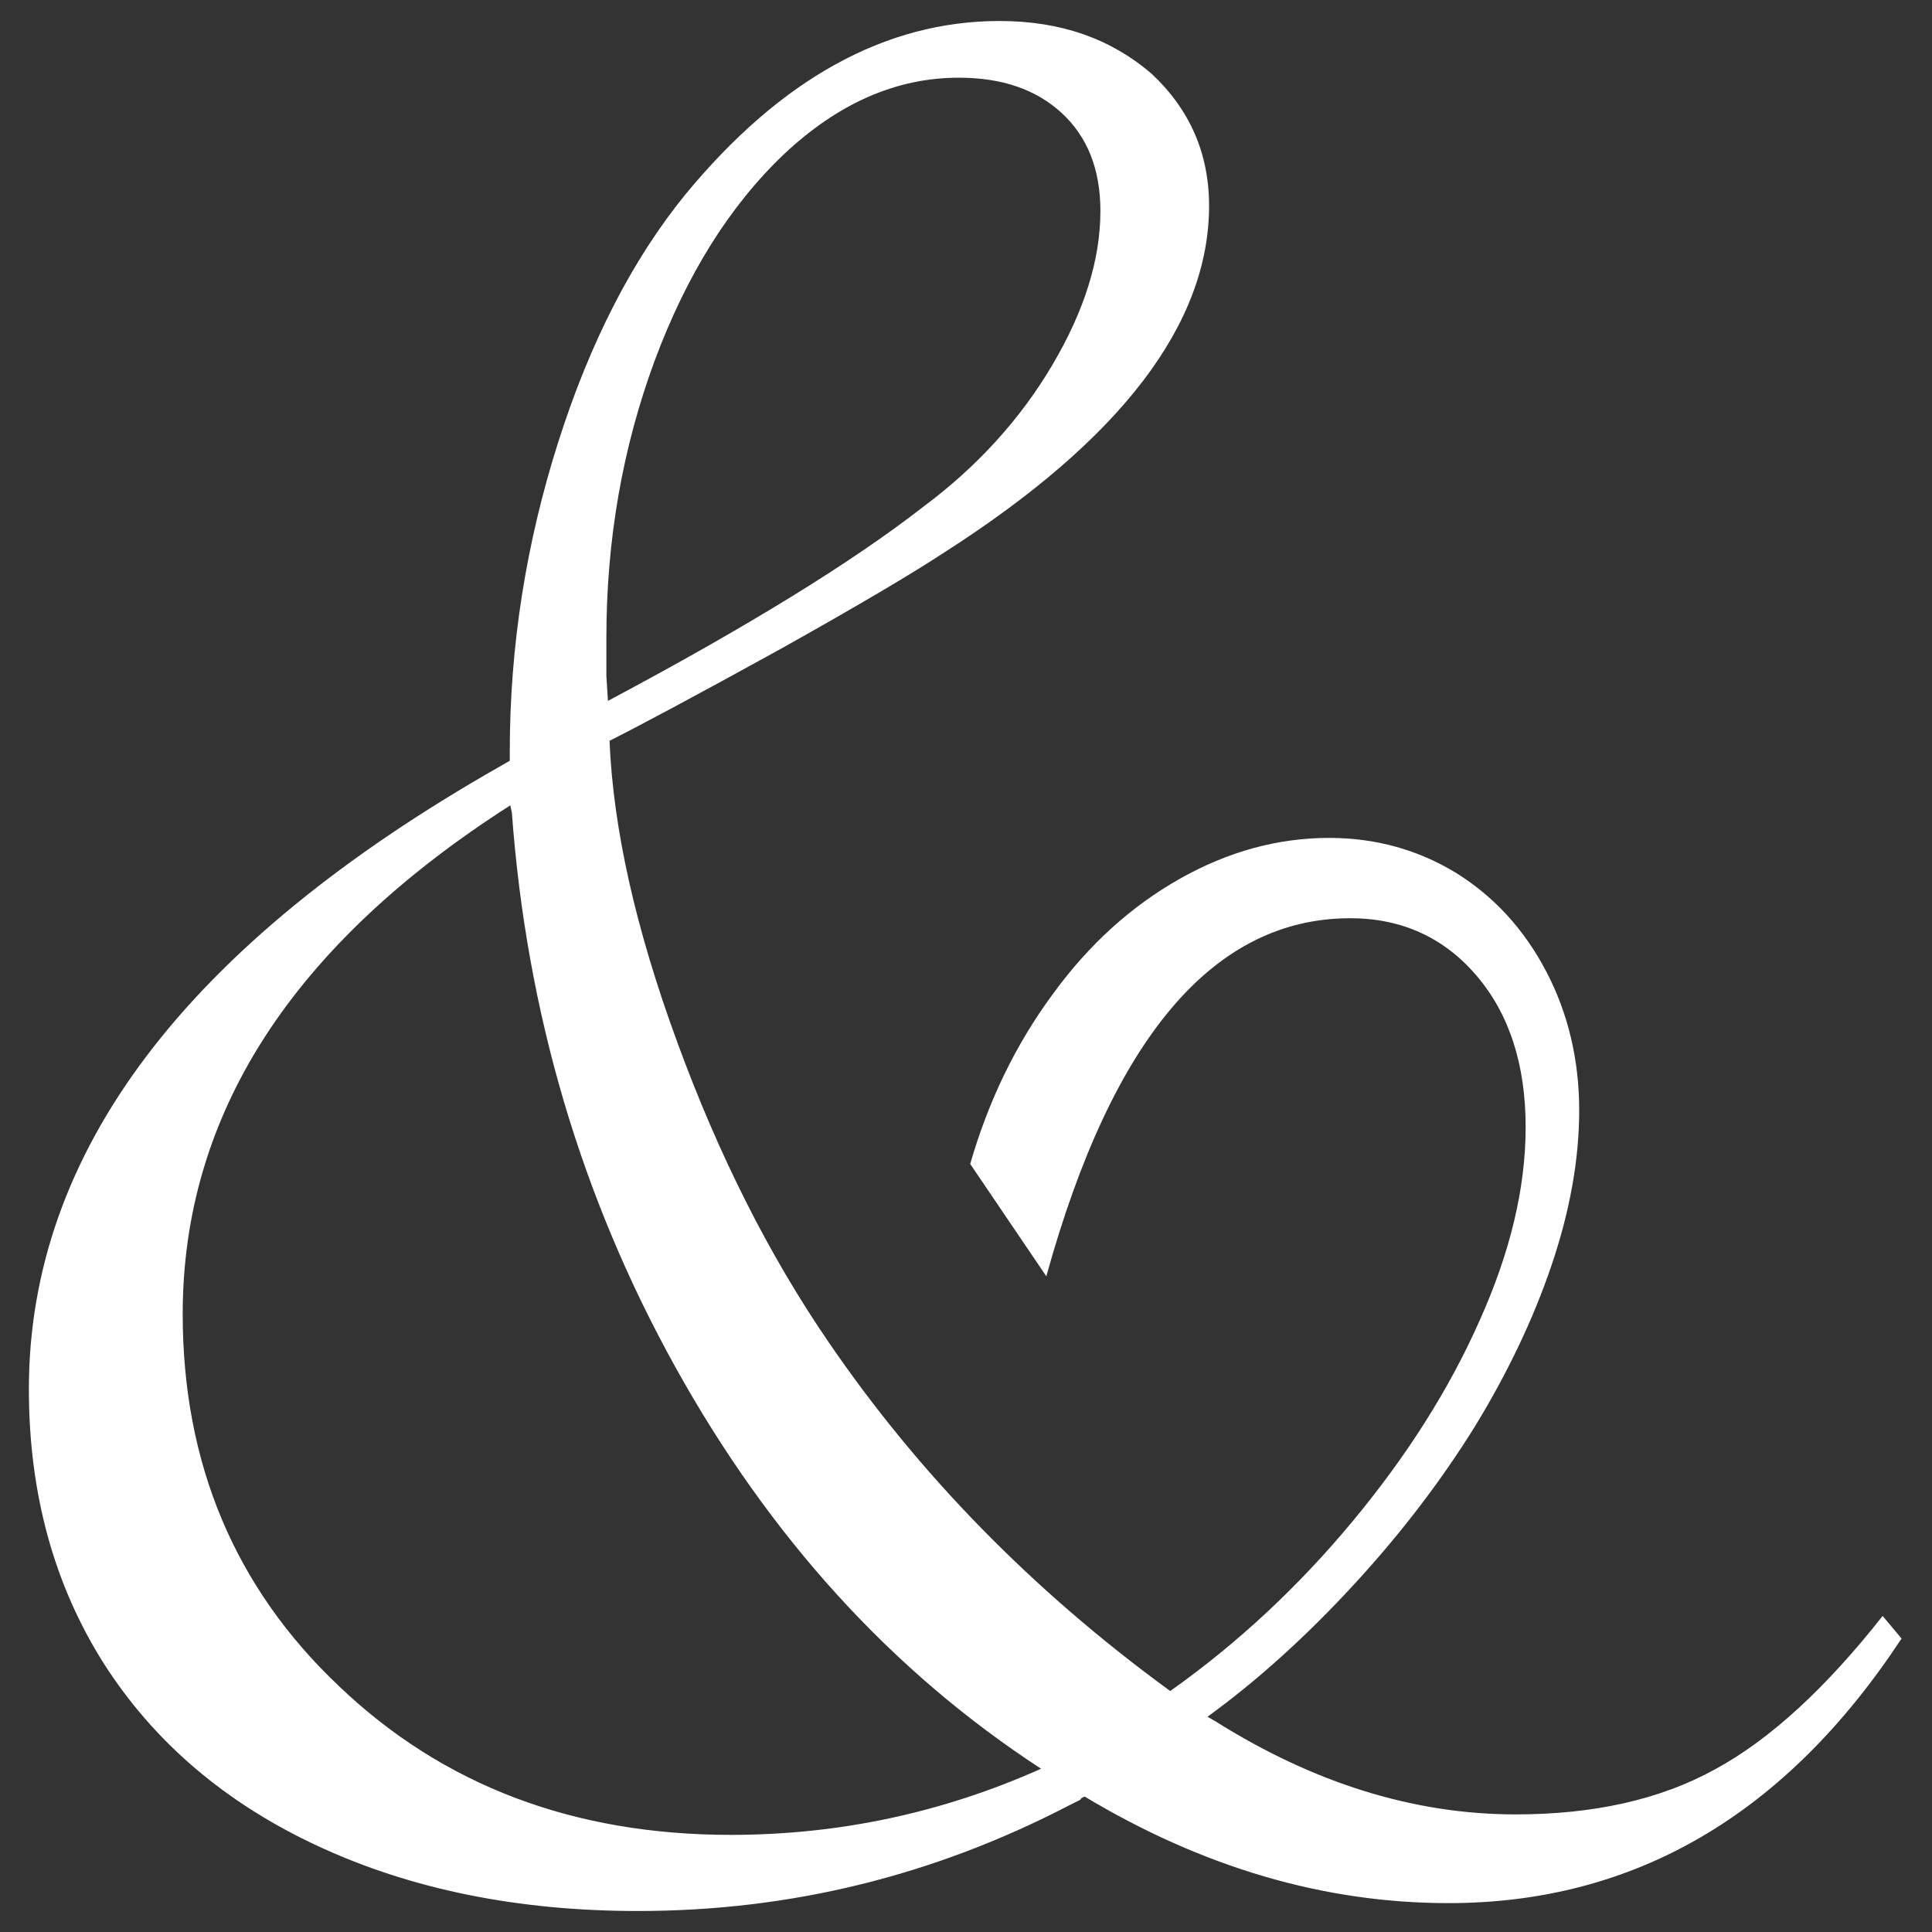
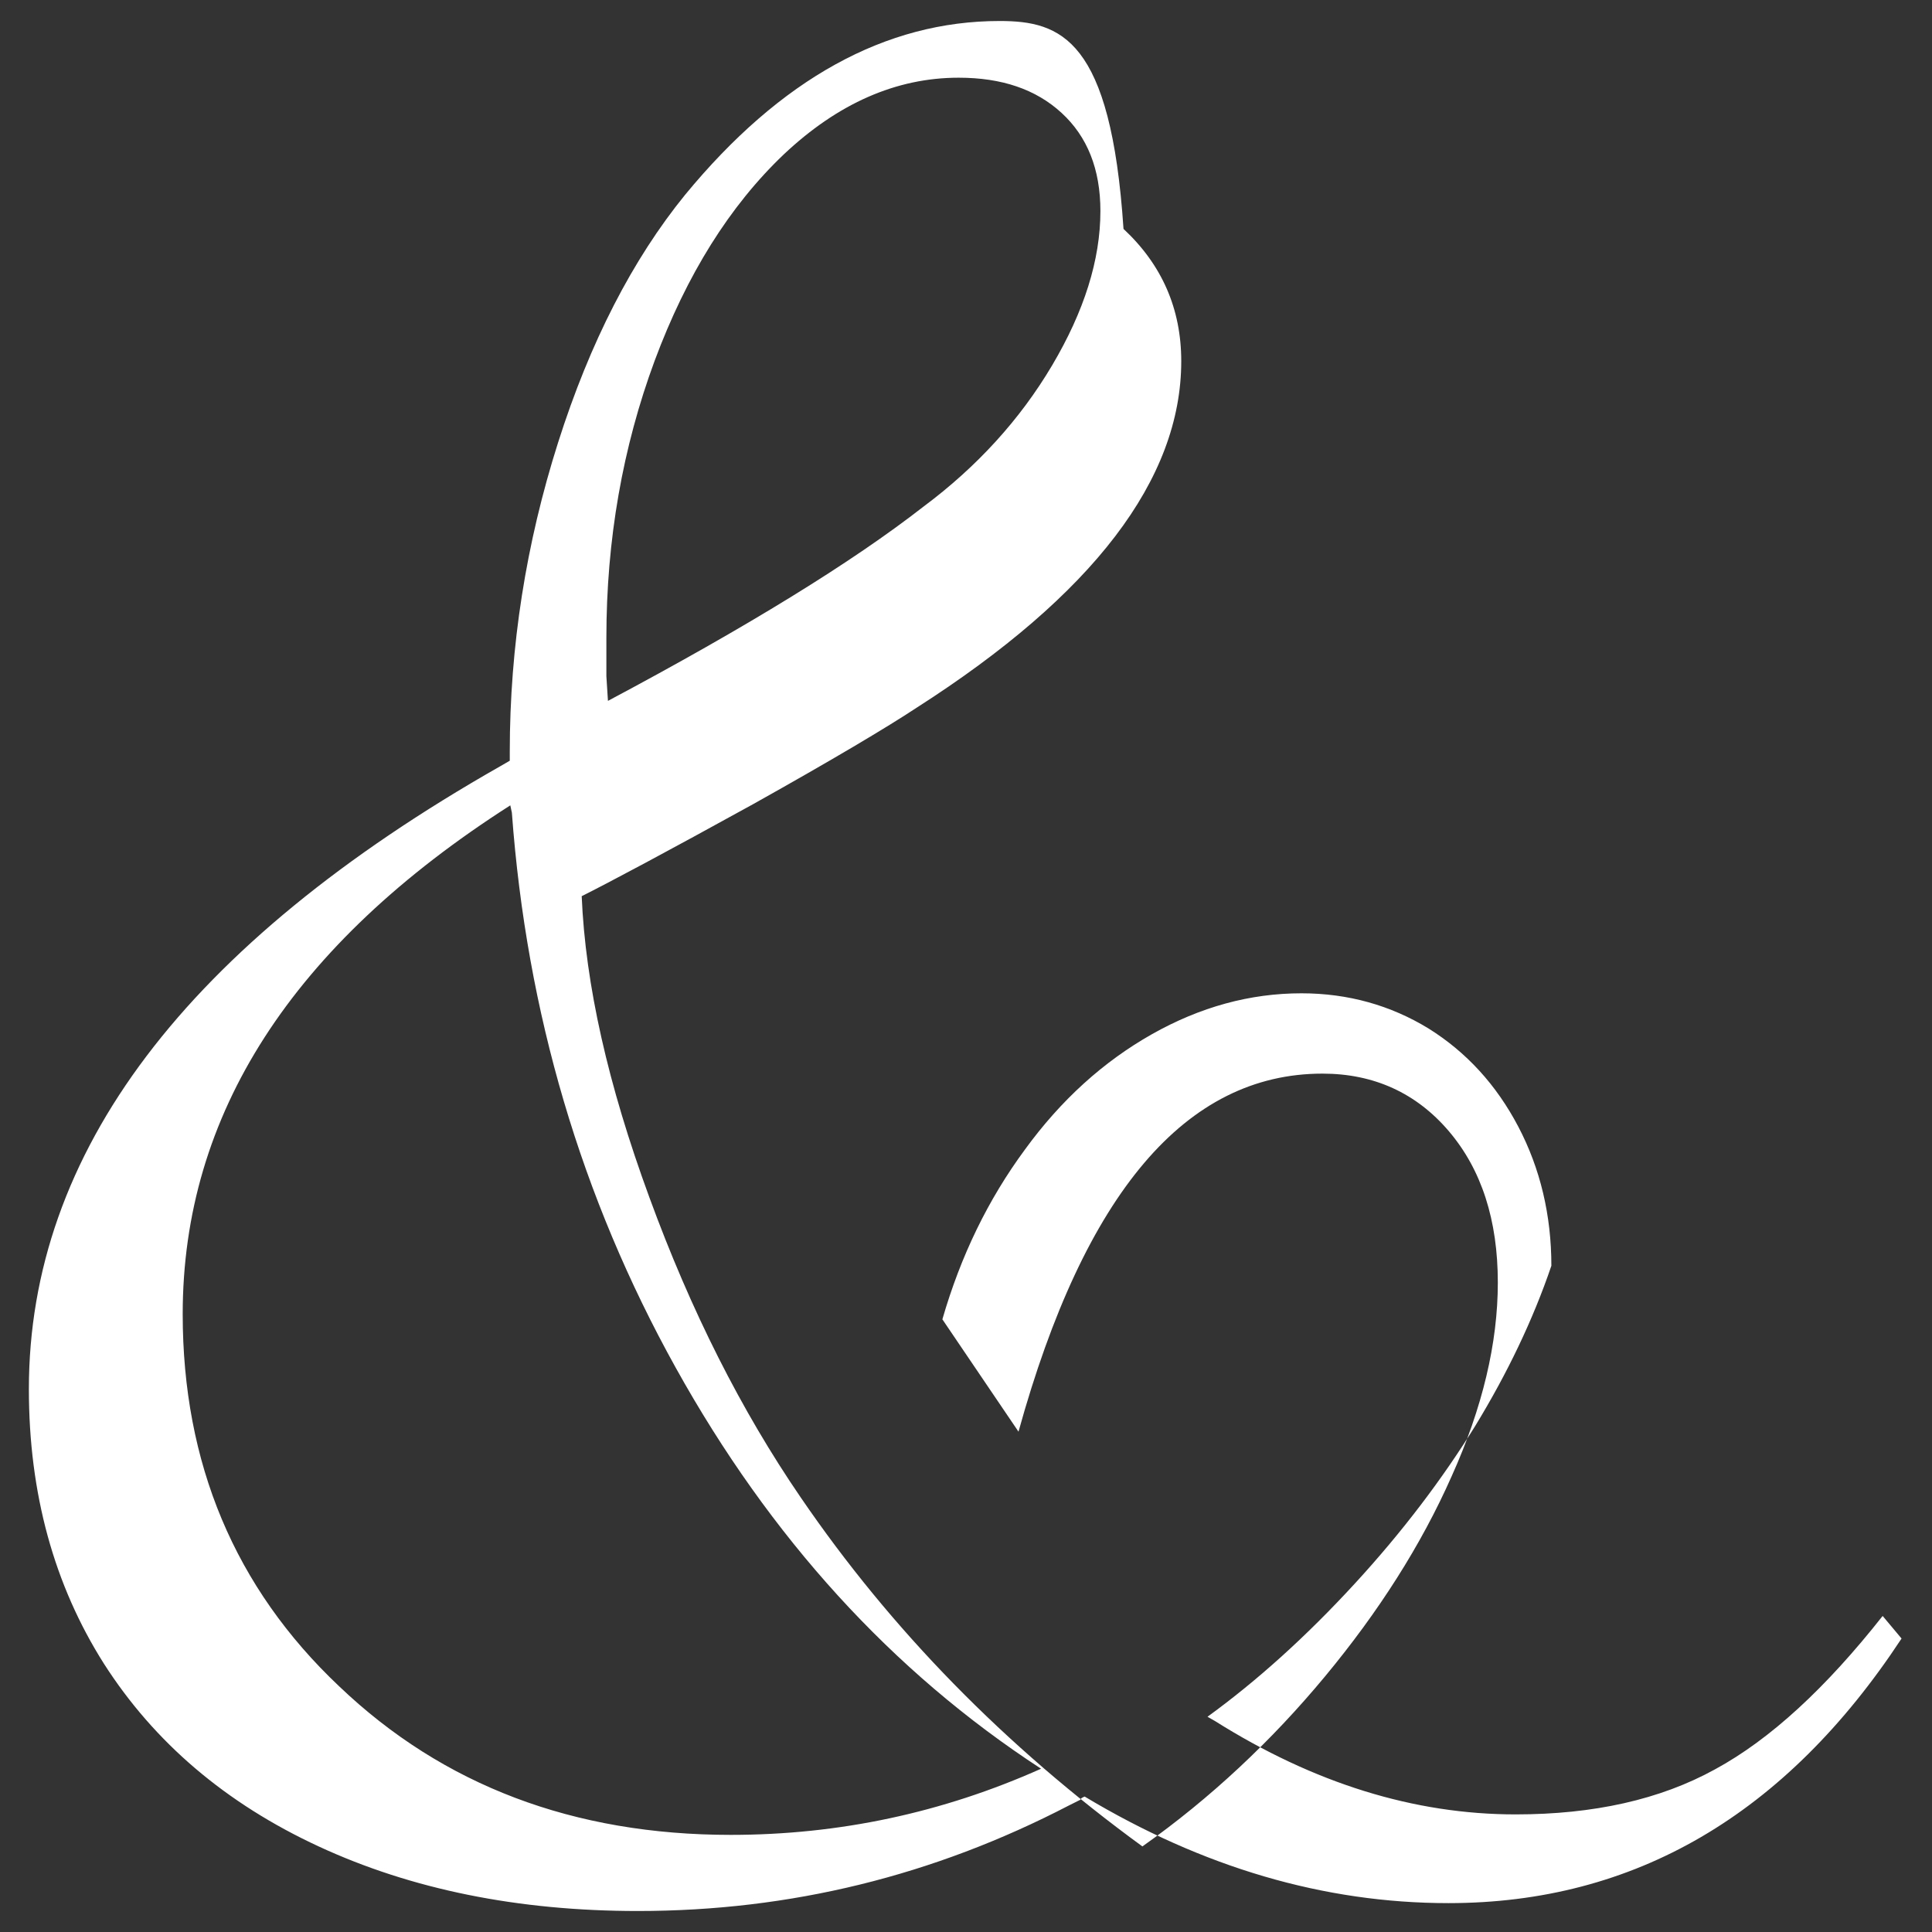
<svg xmlns="http://www.w3.org/2000/svg" id="Слой_1" x="0px" y="0px" viewBox="0 0 368 368" style="enable-background:new 0 0 368 368;" xml:space="preserve">
  <rect x="0" y="0" width="368" height="368" fill="#333333" stroke="none" />
  <style type="text/css"> .st0{fill:#FFFFFF;} </style>
-   <path class="st0" d="M358.6,307.8c-10.8,13.7-21.4,23.5-31.9,29.2c-10.5,5.8-23.2,8.6-38,8.6c-19.3,0-38.4-5.9-57.3-17.8l-1.4-0.8 c9.5-6.9,18.8-15.3,28-25.3c9.2-10,16.8-20.1,23-30.1c6.1-10,11-20.2,14.5-30.5c3.5-10.3,5.3-20.2,5.3-29.6c0-9.6-2.1-18.5-6.3-26.5 c-4.2-8-9.9-14.2-17.1-18.7c-7.2-4.4-15.3-6.7-24.2-6.7c-9.8,0-19.3,2.6-28.5,7.8c-9.2,5.2-17.3,12.5-24.2,22 c-7,9.5-12.2,20.2-15.7,32.3l14.5,21.4c12.6-45.5,31.9-68.2,57.9-68.2c9.8,0,17.9,3.7,24.1,11c6.2,7.3,9.3,16.9,9.3,28.8 c0,11.5-2.9,23.8-8.8,36.9c-5.8,13.1-13.9,25.8-24.1,38.1c-10.2,12.3-21.8,23.2-34.8,32.4c-26.2-19.1-47.9-41.3-65.1-66.5 c-11.3-16.5-20.9-35.5-28.8-57.1c-7.9-21.5-12.2-40.6-12.9-57.4c5.2-2.6,16.1-8.4,32.6-17.5c15.2-8.5,25.6-14.7,31.2-18.4 c33.6-21.5,50.4-43.5,50.4-66c0-10-3.7-18.4-11-25.2C211.6,7.4,202.1,4,190.4,4c-21.7,0-41.7,11-59.9,33.1 c-10,12.3-18.1,28-24.2,47.2c-6.1,19.2-9.2,38.8-9.2,58.9v0.6v1.1l-1.9,1.1C35.4,180,5.5,219.5,5.5,264.6c0,19.9,4.8,37.3,14.3,52.3 c9.6,15,23.2,26.6,40.9,34.8c17.7,8.2,38,12.3,60.8,12.3c29,0,56.3-6.7,82.1-20.1l2.2-1.1c0-0.2,0.3-0.4,0.8-0.6 c22.5,13.5,45.6,20.3,69.3,20.3c35.4,0,64.2-16.8,86.3-50.4L358.6,307.8z M115.5,121.5c0-18.7,3.1-36.3,9.2-52.8 c6.1-16.4,14.3-29.5,24.6-39.3c10.3-9.7,21.4-14.6,33.3-14.6c8.2,0,14.7,2.2,19.6,6.7c4.9,4.5,7.4,10.7,7.4,18.7 c0,9.3-3.1,19.1-9.2,29.4c-6.1,10.3-14.3,19.3-24.5,26.9c-13.6,10.6-33.6,22.9-60.1,37l-0.3-4.7V121.5z M139.2,349.5 c-29.9,0-54.8-9.4-74.6-28.3c-19.9-18.8-29.8-42.5-29.8-70.9c0-38,20.8-70.3,62.4-96.9l0.3,1.4c2.8,38.1,13.2,73.3,31.2,105.7 c18,32.4,41.2,57.9,69.6,76.4C179.5,345.3,159.8,349.5,139.2,349.5" />
+   <path class="st0" d="M358.6,307.8c-10.8,13.7-21.4,23.5-31.9,29.2c-10.5,5.8-23.2,8.6-38,8.6c-19.3,0-38.4-5.9-57.3-17.8l-1.4-0.8 c9.5-6.9,18.8-15.3,28-25.3c9.2-10,16.8-20.1,23-30.1c6.1-10,11-20.2,14.5-30.5c0-9.6-2.1-18.5-6.3-26.5 c-4.2-8-9.9-14.2-17.1-18.7c-7.2-4.4-15.3-6.7-24.2-6.7c-9.8,0-19.3,2.6-28.5,7.8c-9.2,5.2-17.3,12.5-24.2,22 c-7,9.5-12.2,20.2-15.7,32.3l14.5,21.4c12.6-45.5,31.9-68.2,57.9-68.2c9.8,0,17.9,3.7,24.1,11c6.2,7.3,9.3,16.9,9.3,28.8 c0,11.5-2.9,23.8-8.8,36.9c-5.8,13.1-13.9,25.8-24.1,38.1c-10.2,12.3-21.8,23.2-34.8,32.4c-26.2-19.1-47.9-41.3-65.1-66.5 c-11.3-16.5-20.9-35.5-28.8-57.1c-7.9-21.5-12.2-40.6-12.9-57.4c5.2-2.6,16.1-8.4,32.6-17.5c15.2-8.5,25.6-14.7,31.2-18.4 c33.6-21.5,50.4-43.5,50.4-66c0-10-3.7-18.4-11-25.2C211.6,7.4,202.1,4,190.4,4c-21.7,0-41.7,11-59.9,33.1 c-10,12.3-18.1,28-24.2,47.2c-6.1,19.2-9.2,38.8-9.2,58.9v0.6v1.1l-1.9,1.1C35.4,180,5.5,219.5,5.5,264.6c0,19.9,4.8,37.3,14.3,52.3 c9.6,15,23.2,26.6,40.9,34.8c17.7,8.2,38,12.3,60.8,12.3c29,0,56.3-6.7,82.1-20.1l2.2-1.1c0-0.2,0.3-0.4,0.8-0.6 c22.5,13.5,45.6,20.3,69.3,20.3c35.4,0,64.2-16.8,86.3-50.4L358.6,307.8z M115.5,121.5c0-18.7,3.1-36.3,9.2-52.8 c6.1-16.4,14.3-29.5,24.6-39.3c10.3-9.7,21.4-14.6,33.3-14.6c8.2,0,14.7,2.2,19.6,6.7c4.9,4.5,7.4,10.7,7.4,18.7 c0,9.3-3.1,19.1-9.2,29.4c-6.1,10.3-14.3,19.3-24.5,26.9c-13.6,10.6-33.6,22.9-60.1,37l-0.3-4.7V121.5z M139.2,349.5 c-29.9,0-54.8-9.4-74.6-28.3c-19.9-18.8-29.8-42.5-29.8-70.9c0-38,20.8-70.3,62.4-96.9l0.3,1.4c2.8,38.1,13.2,73.3,31.2,105.7 c18,32.4,41.2,57.9,69.6,76.4C179.5,345.3,159.8,349.5,139.2,349.5" />
</svg>